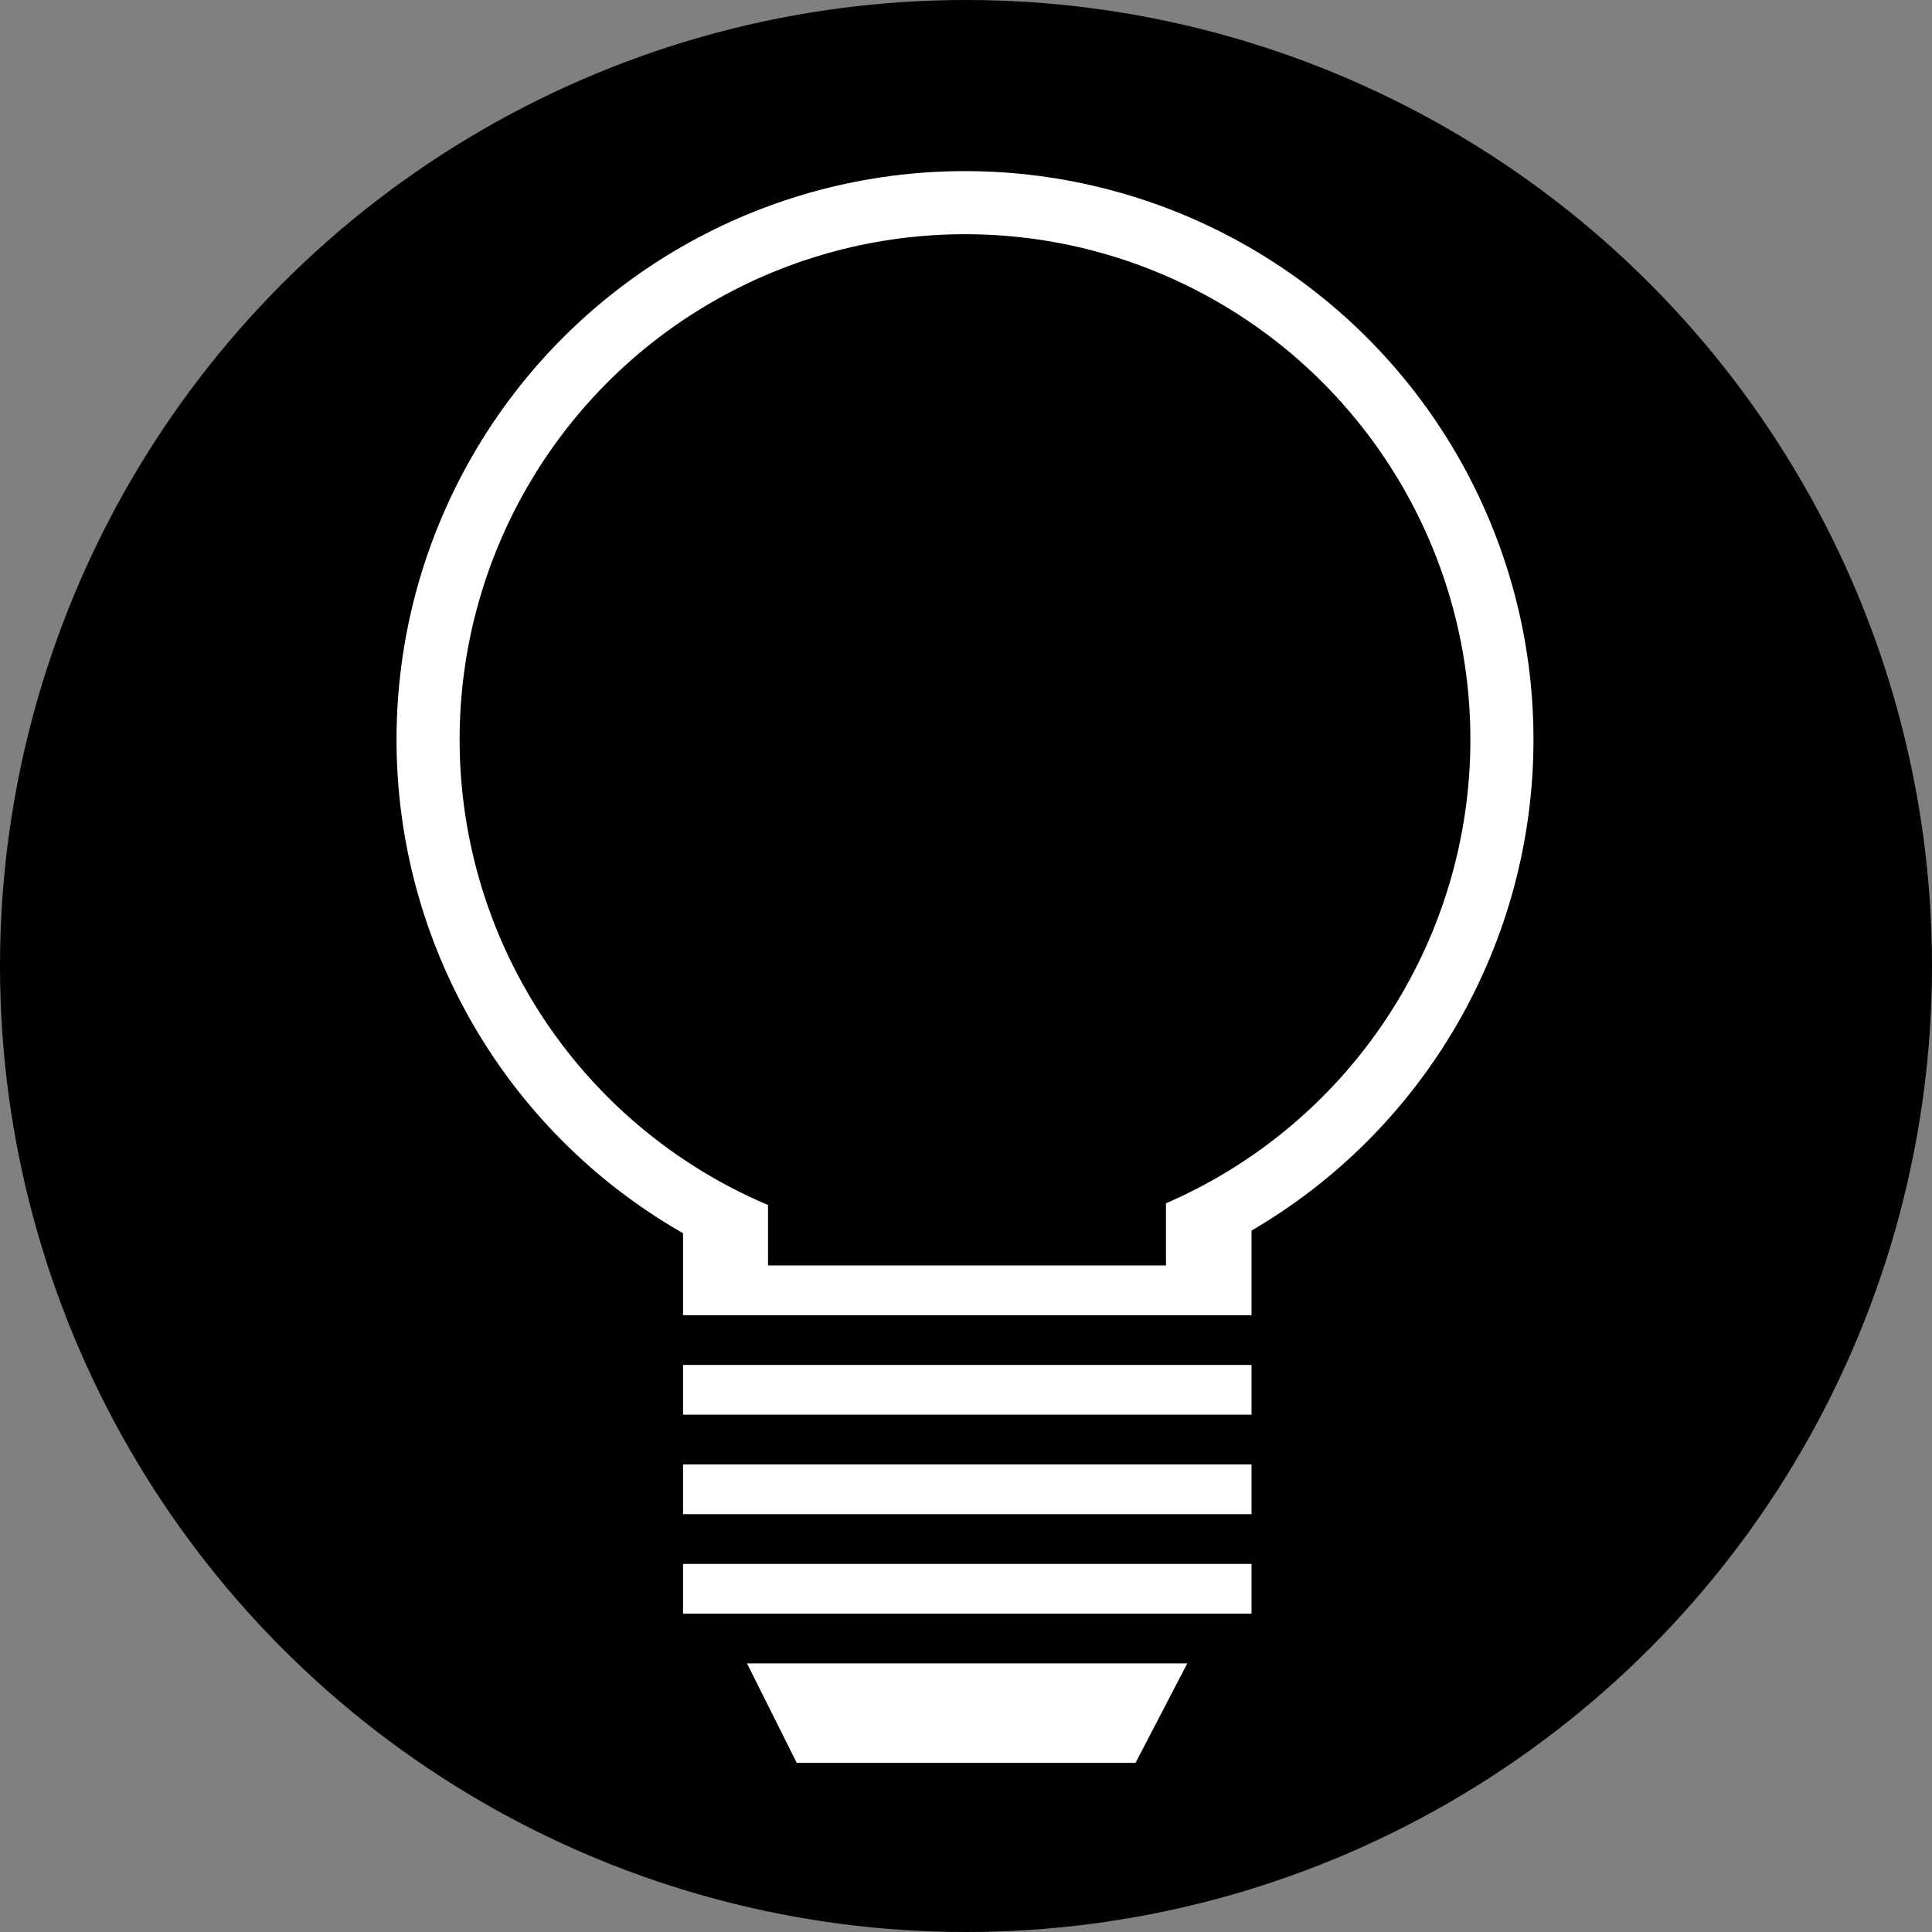
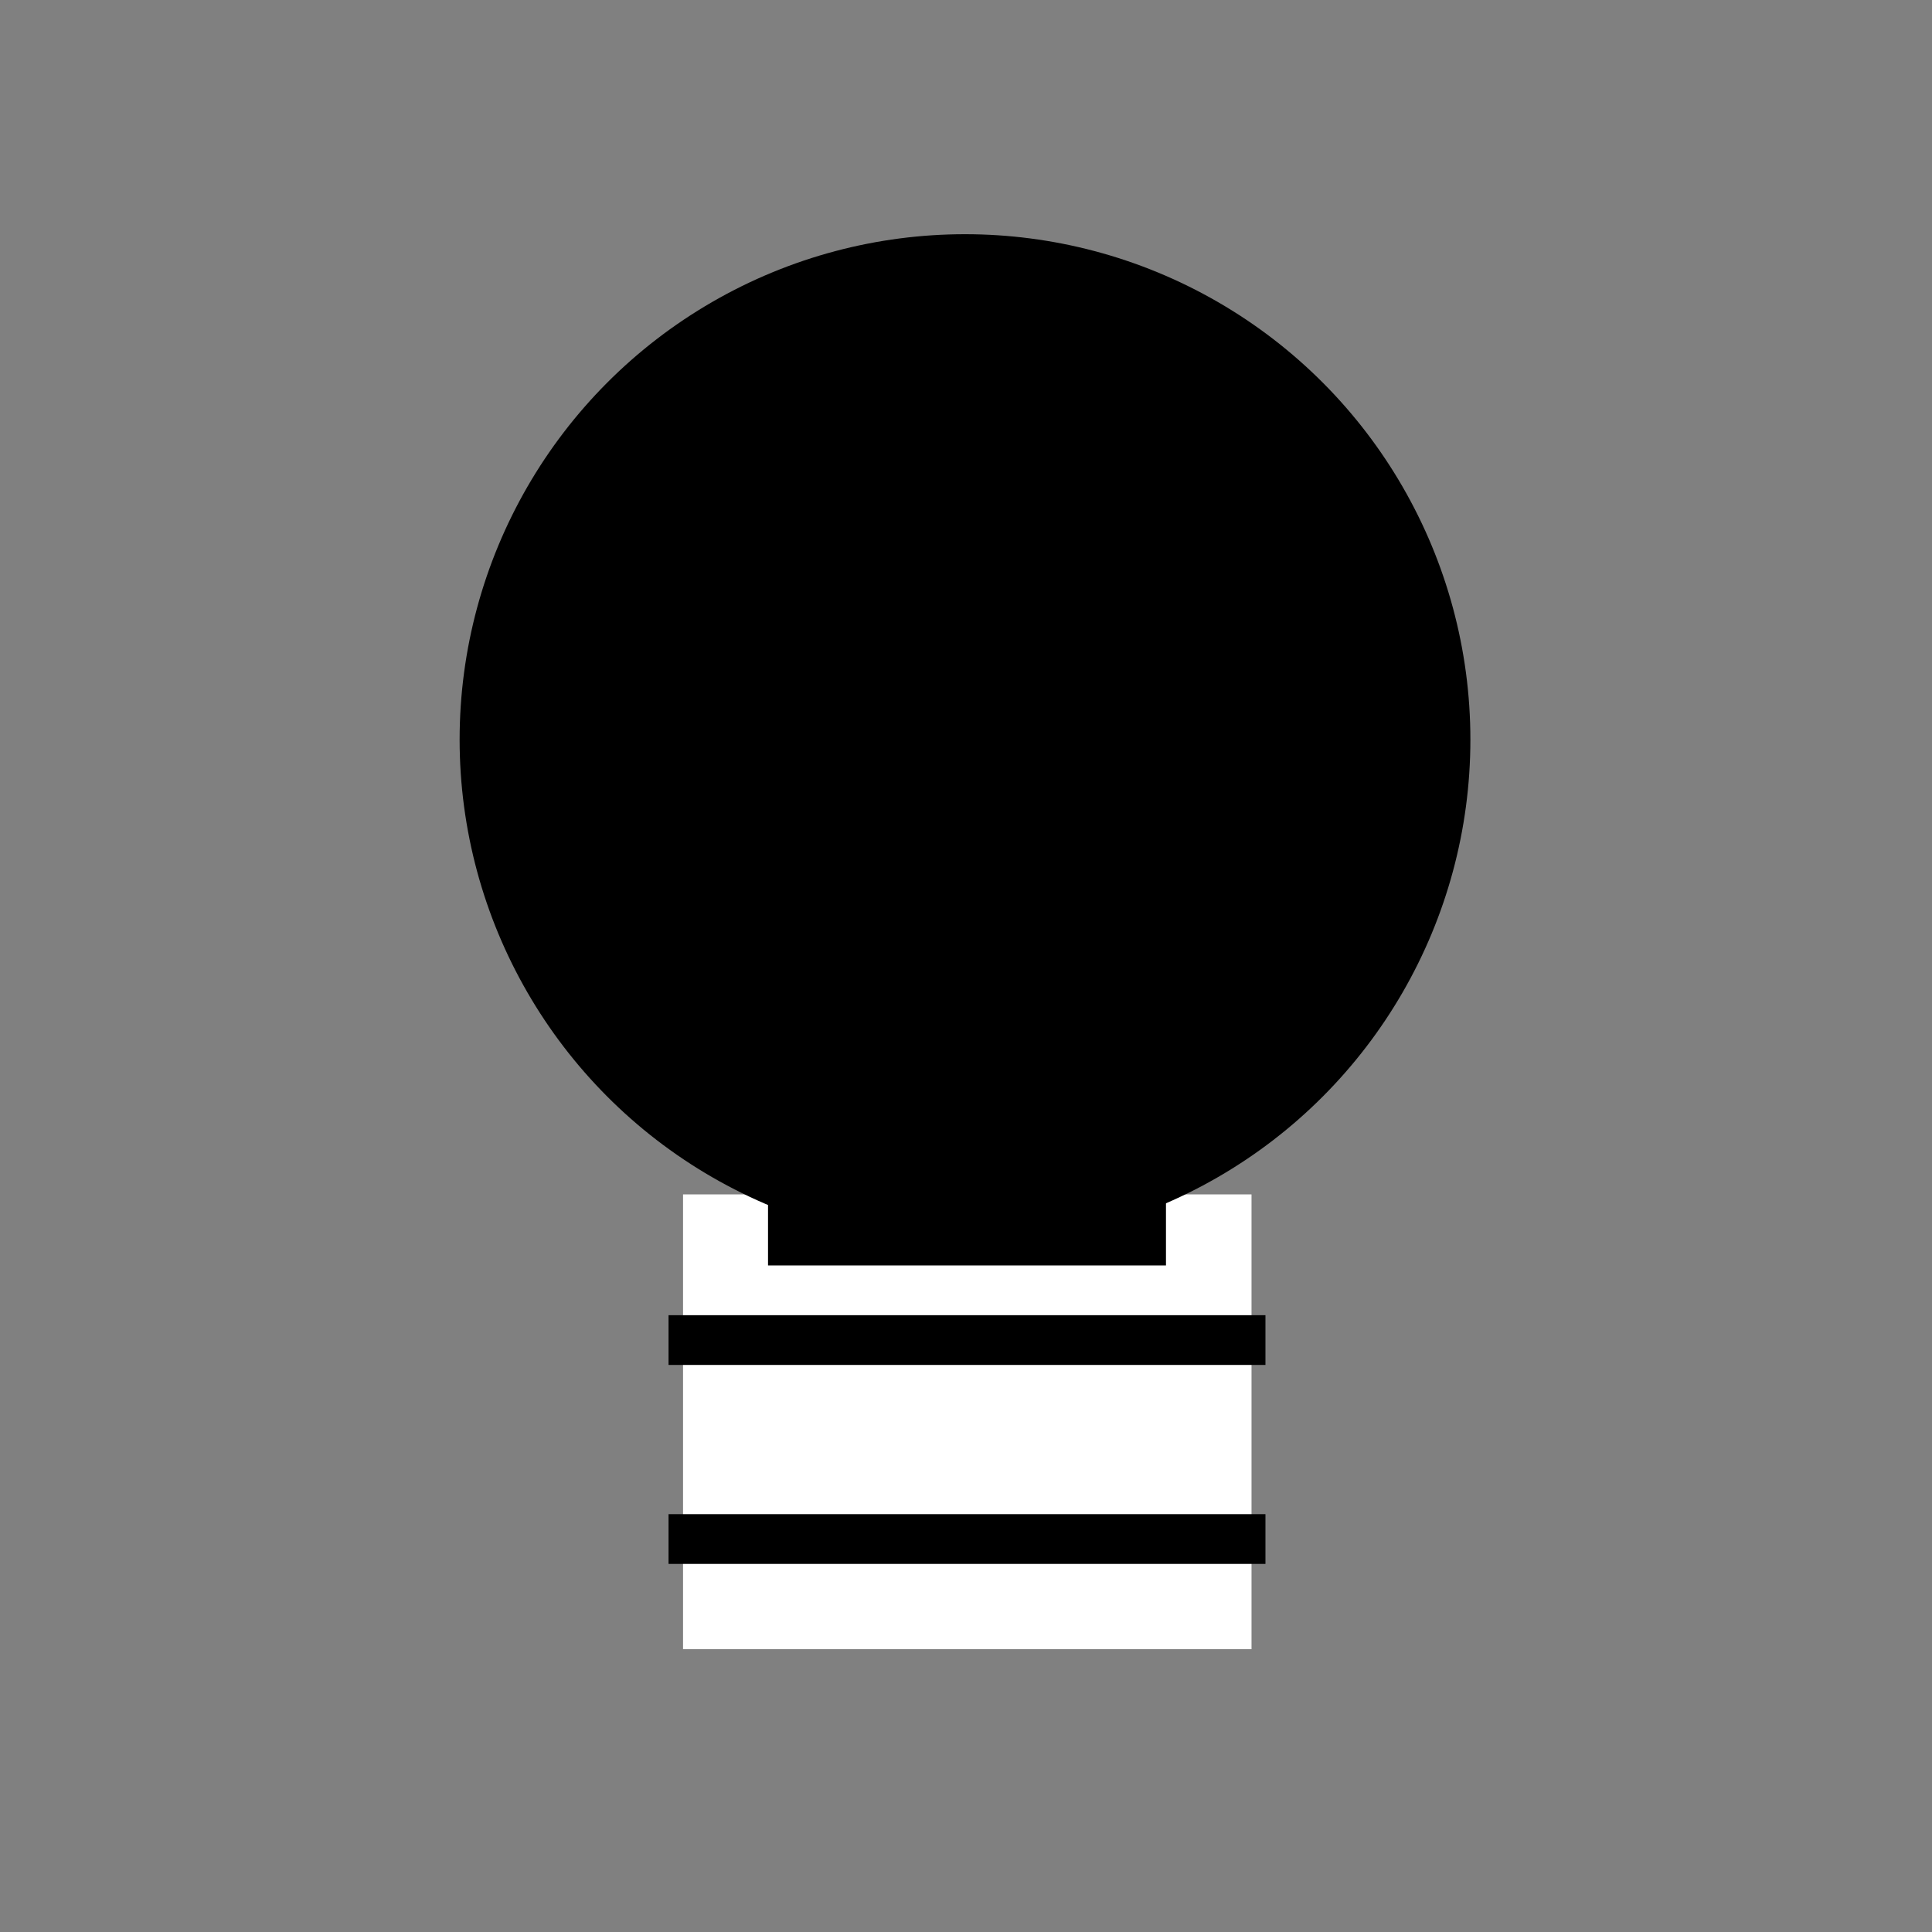
<svg xmlns="http://www.w3.org/2000/svg" viewBox="0 0 971 971">
  <rect x="0" y="0" width="971" height="971" fill="#808080" stroke="none" />
  <defs>
    <style>.cls-1{stroke:#000;stroke-miterlimit:10;stroke-width:21px;}.cls-2{fill:#fff;}</style>
  </defs>
  <title>develop</title>
  <g id="Ebene_5" data-name="Ebene 5">
-     <circle class="cls-1" cx="485.5" cy="485.5" r="475" />
-   </g>
+     </g>
  <g id="develop">
    <rect class="cls-2" x="343.29" y="600.29" width="285.71" height="228.57" />
-     <circle class="cls-2" cx="485" cy="371.71" r="285.71" />
-     <polygon class="cls-2" points="600.43 828.86 371.86 828.86 400.43 886 570.71 886 600.43 828.86" />
    <rect x="336" y="661" width="300" height="25" />
-     <rect x="336" y="711" width="300" height="25" />
-     <rect x="336" y="811" width="300" height="25" />
    <circle cx="485" cy="371.71" r="254" />
    <rect x="386" y="586" width="200" height="50" />
    <rect x="336" y="761" width="300" height="25" />
  </g>
</svg>